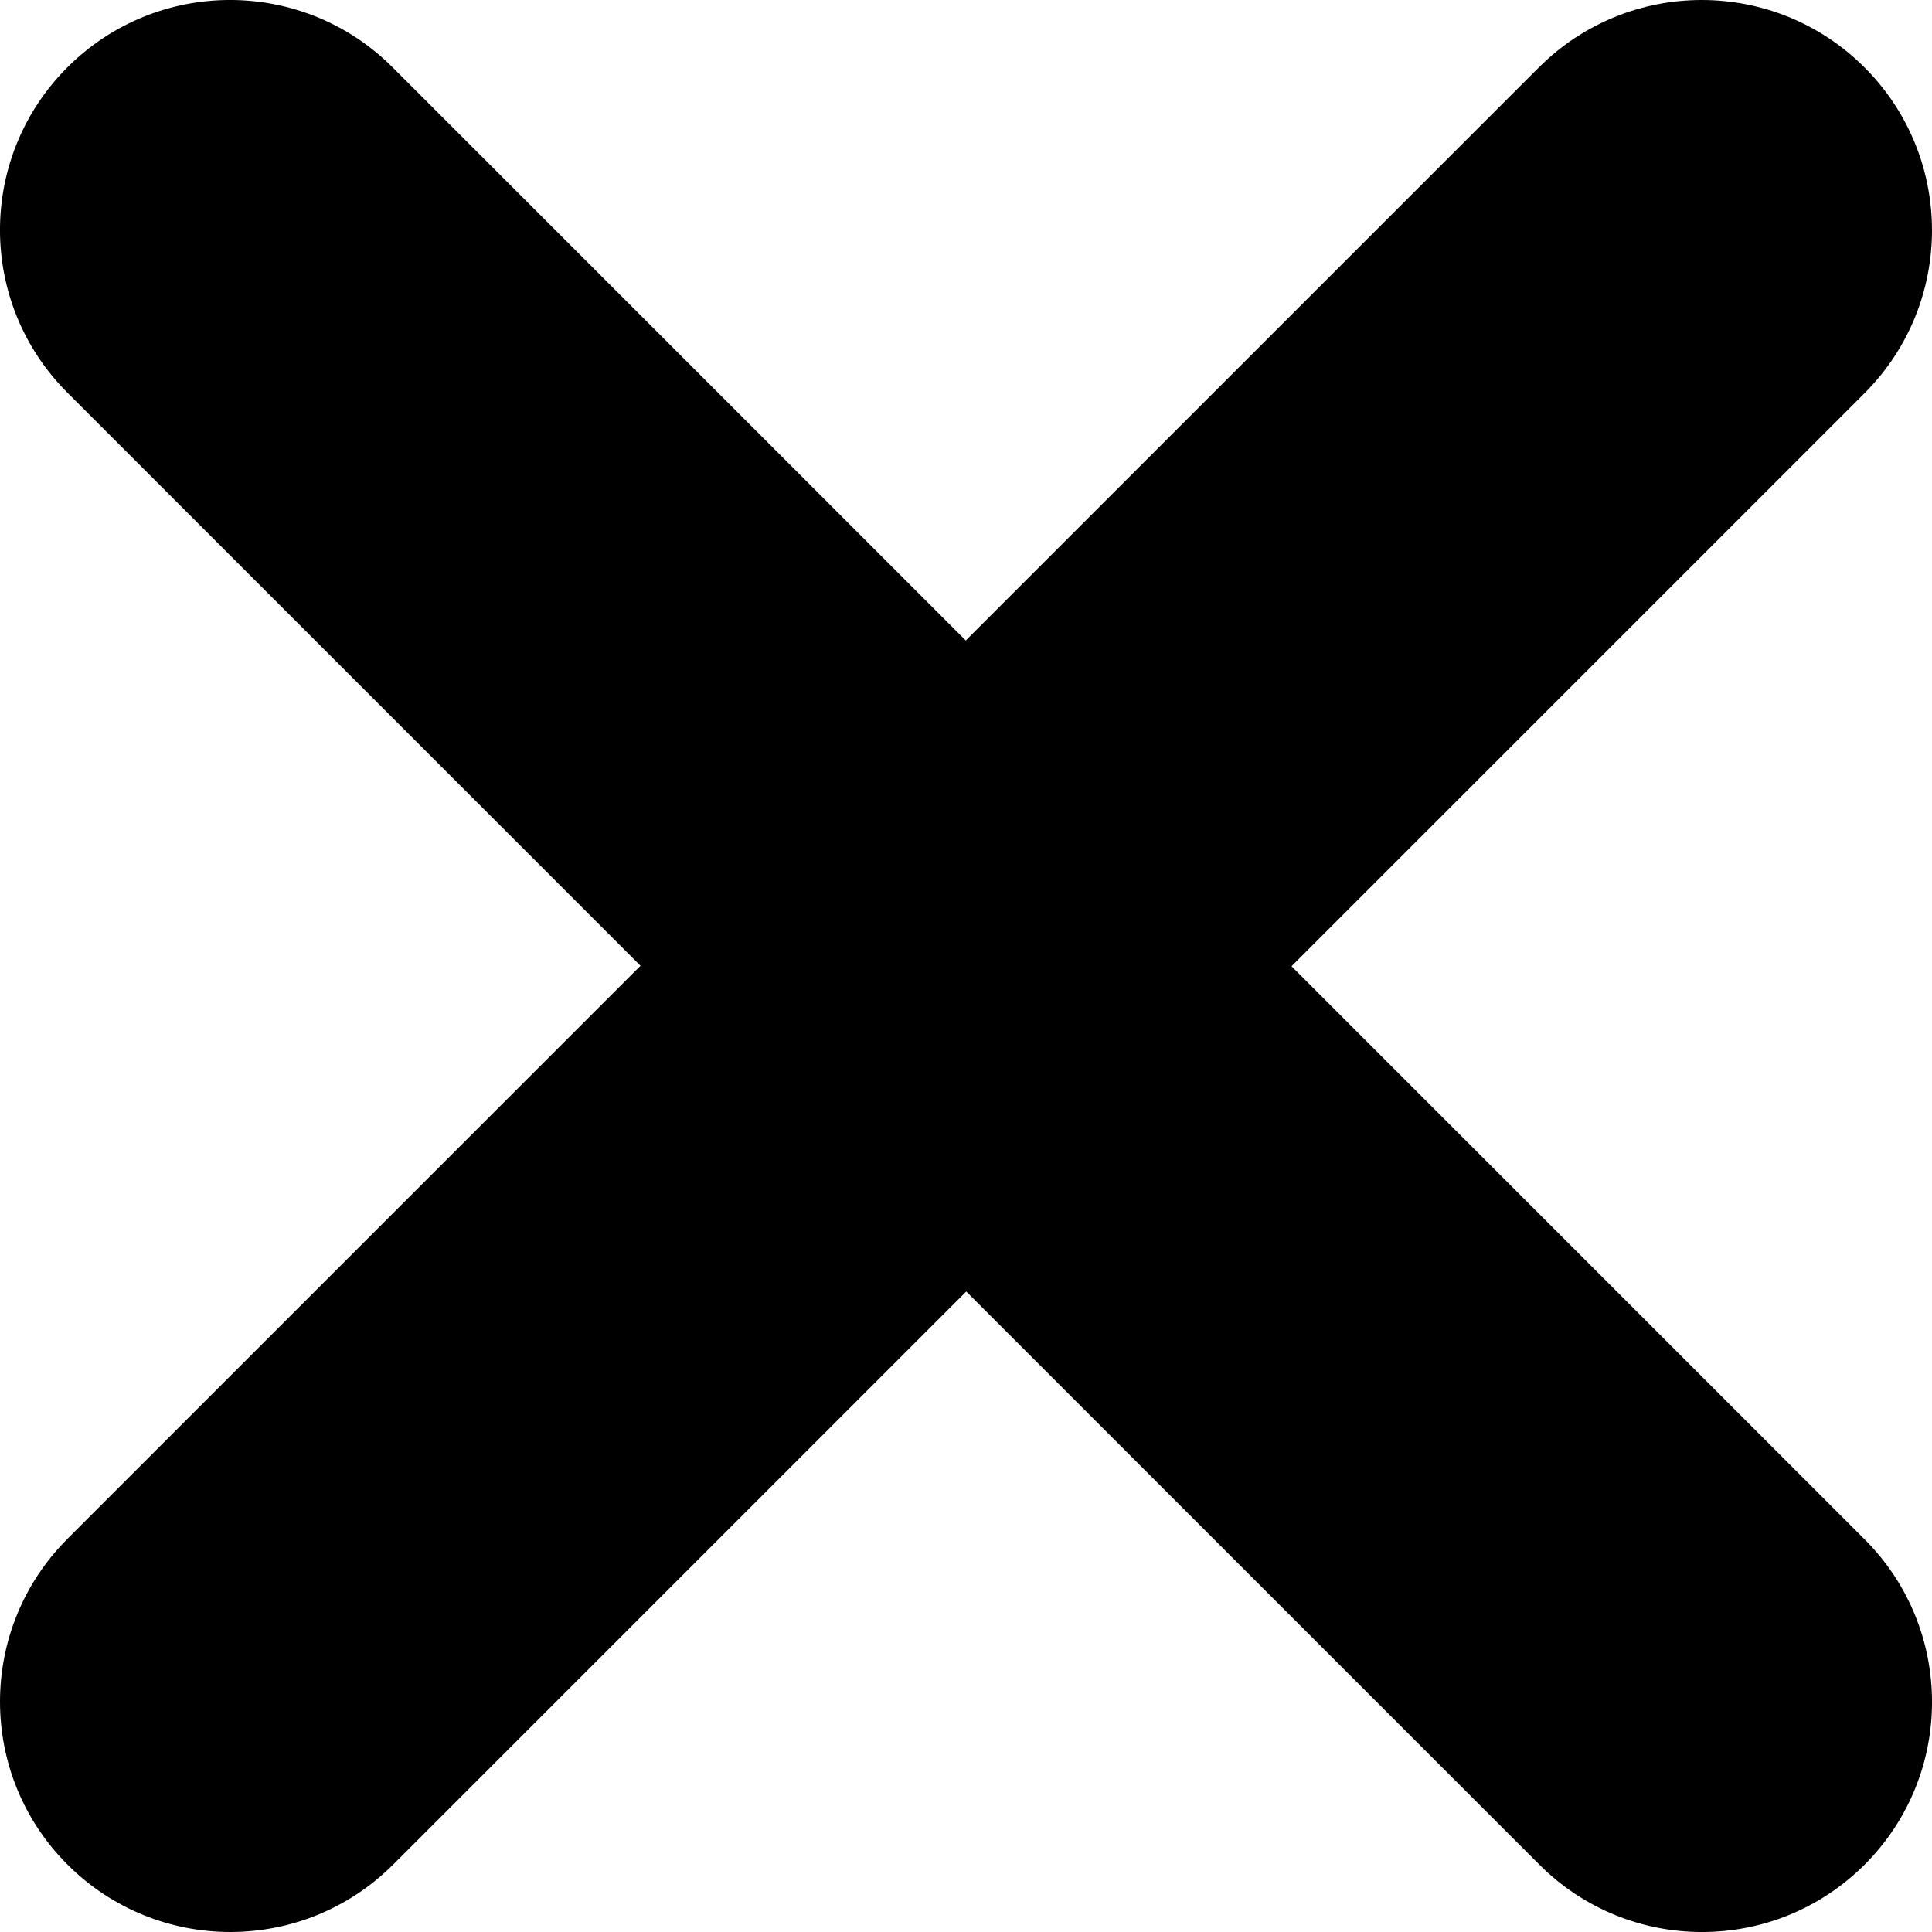
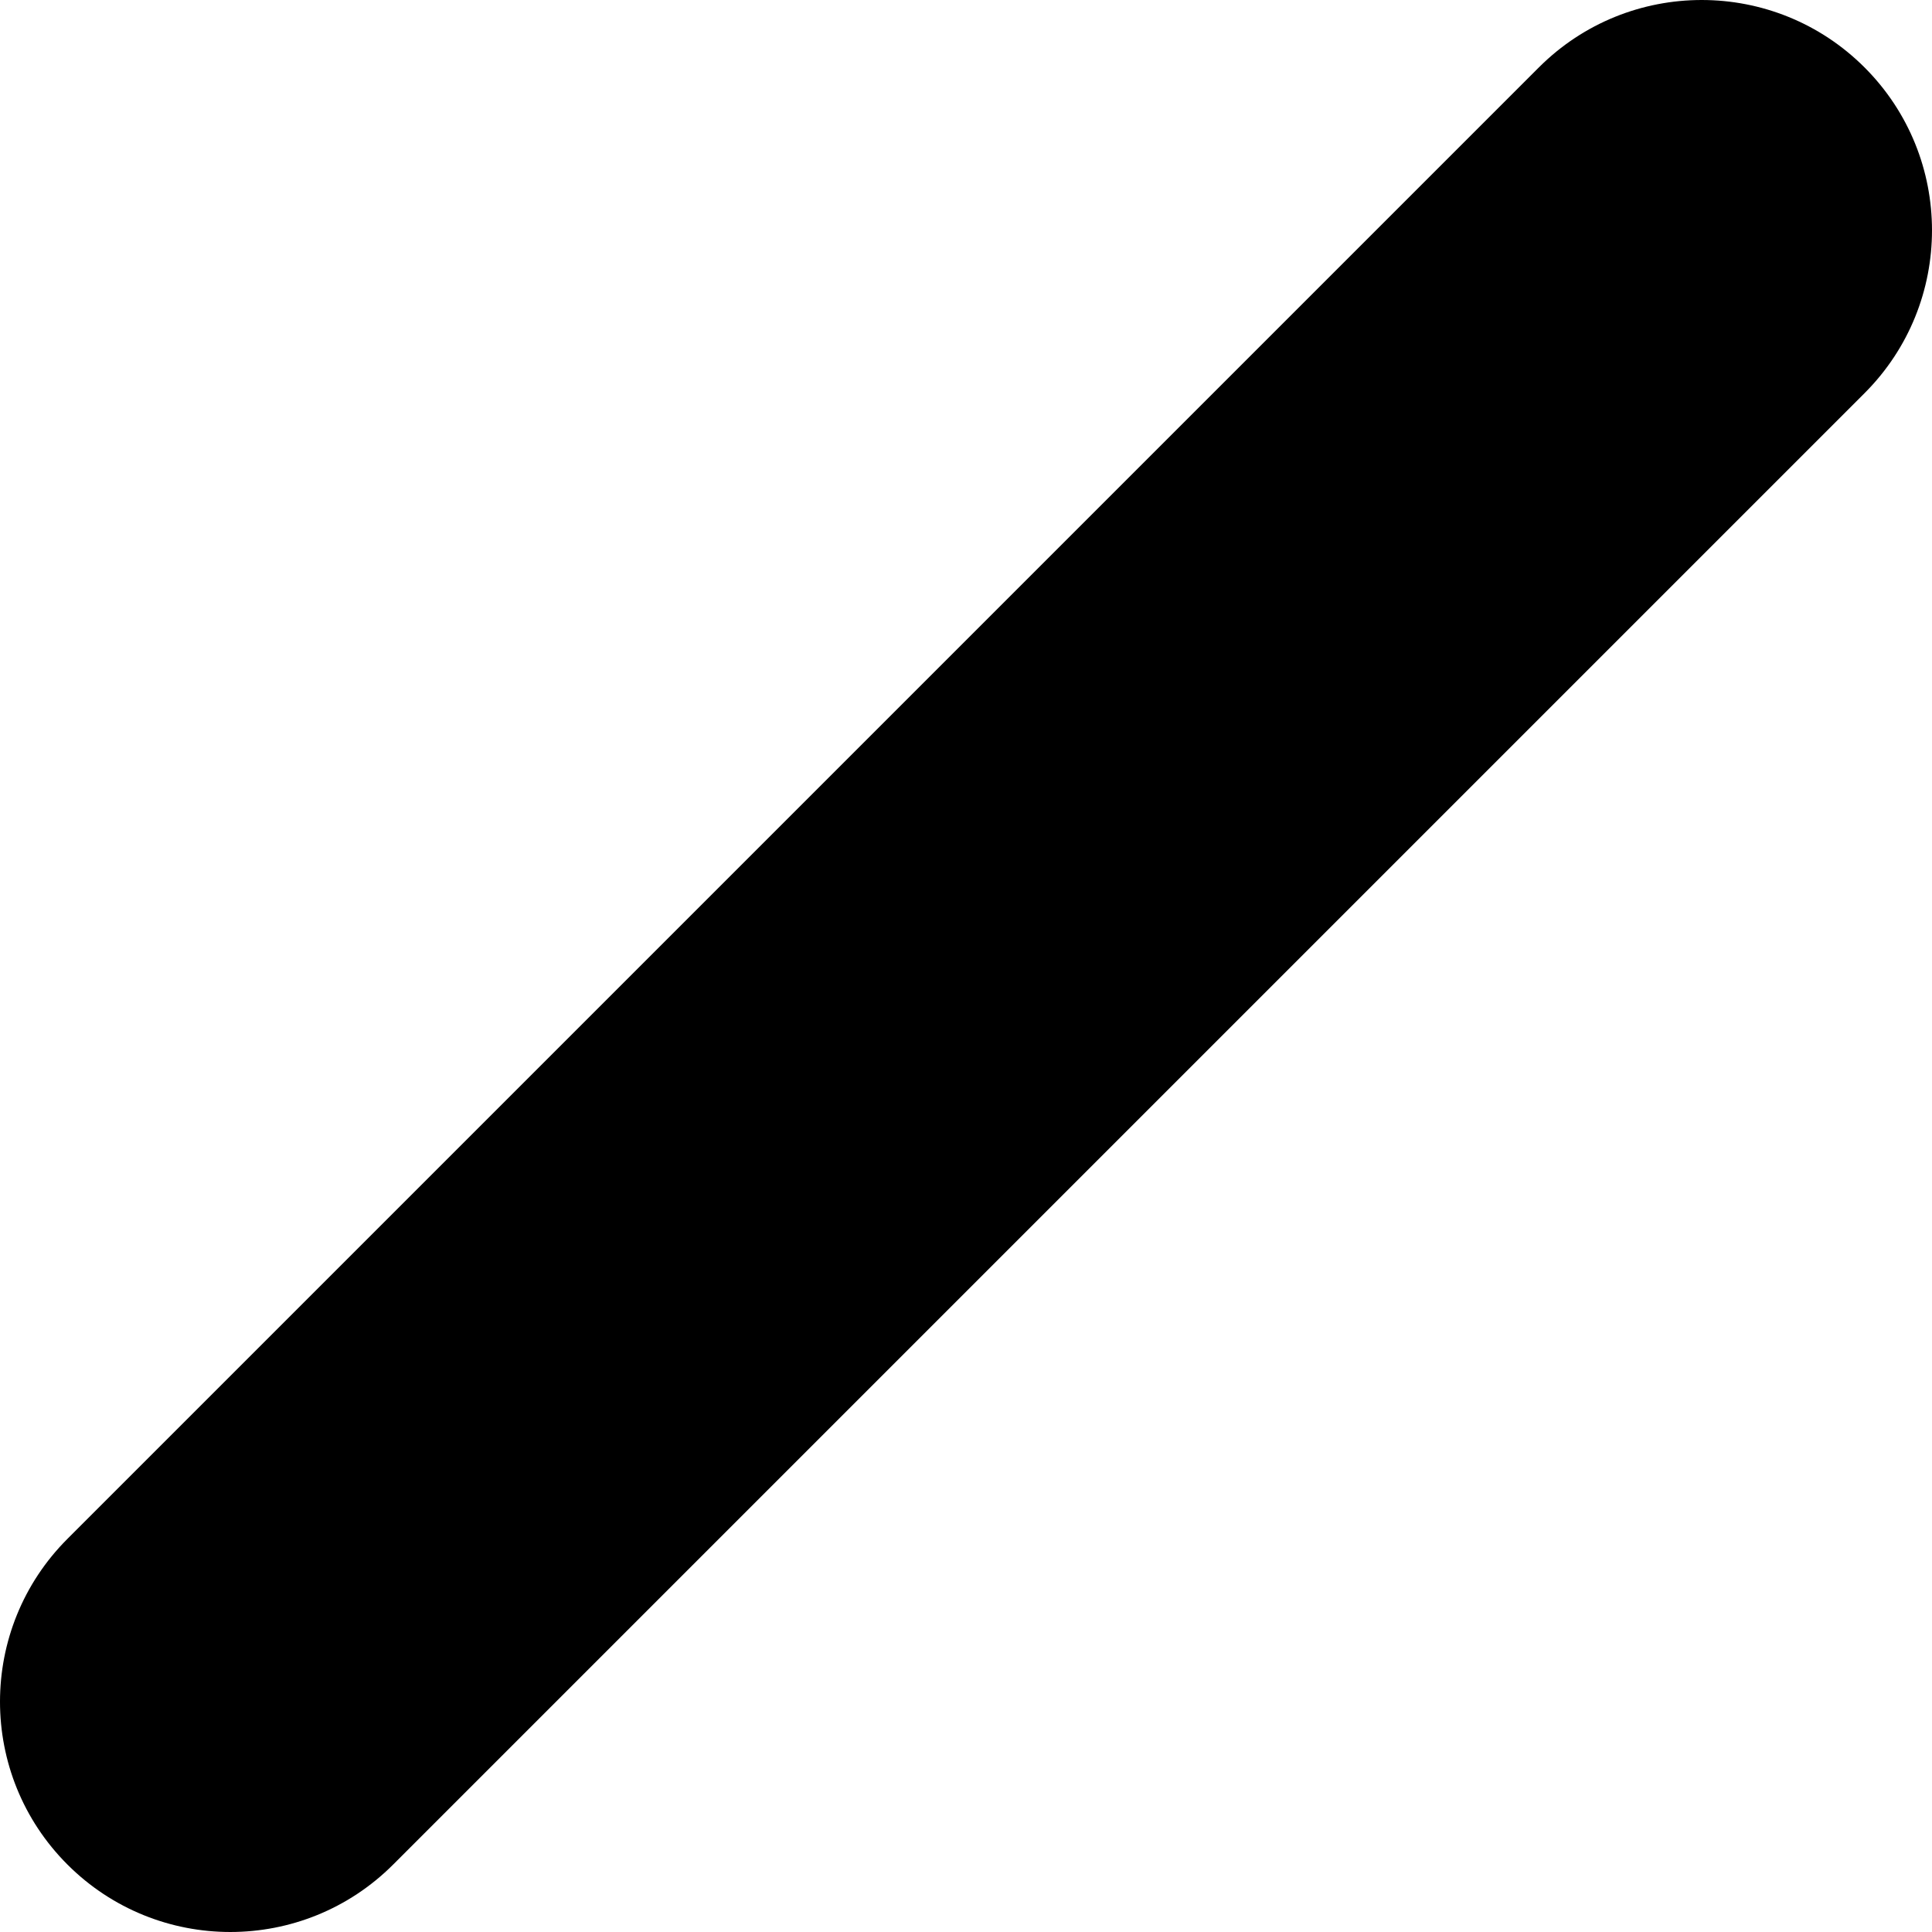
<svg xmlns="http://www.w3.org/2000/svg" width="22" height="22" viewBox="0 0 22 22" fill="none">
  <path fill-rule="evenodd" clip-rule="evenodd" d="M21.232 0.768C22.256 1.792 22.256 3.453 21.232 4.477L4.477 21.232C3.453 22.256 1.792 22.256 0.768 21.232C-0.256 20.208 -0.256 18.547 0.768 17.523L17.523 0.768C18.547 -0.256 20.208 -0.256 21.232 0.768Z" fill="black" />
-   <path fill-rule="evenodd" clip-rule="evenodd" d="M0.767 0.767C1.79 -0.256 3.448 -0.256 4.471 0.767L21.233 17.529C22.256 18.552 22.256 20.21 21.233 21.233C20.21 22.256 18.552 22.256 17.529 21.233L0.767 4.471C-0.256 3.448 -0.256 1.79 0.767 0.767Z" fill="black" />
</svg>